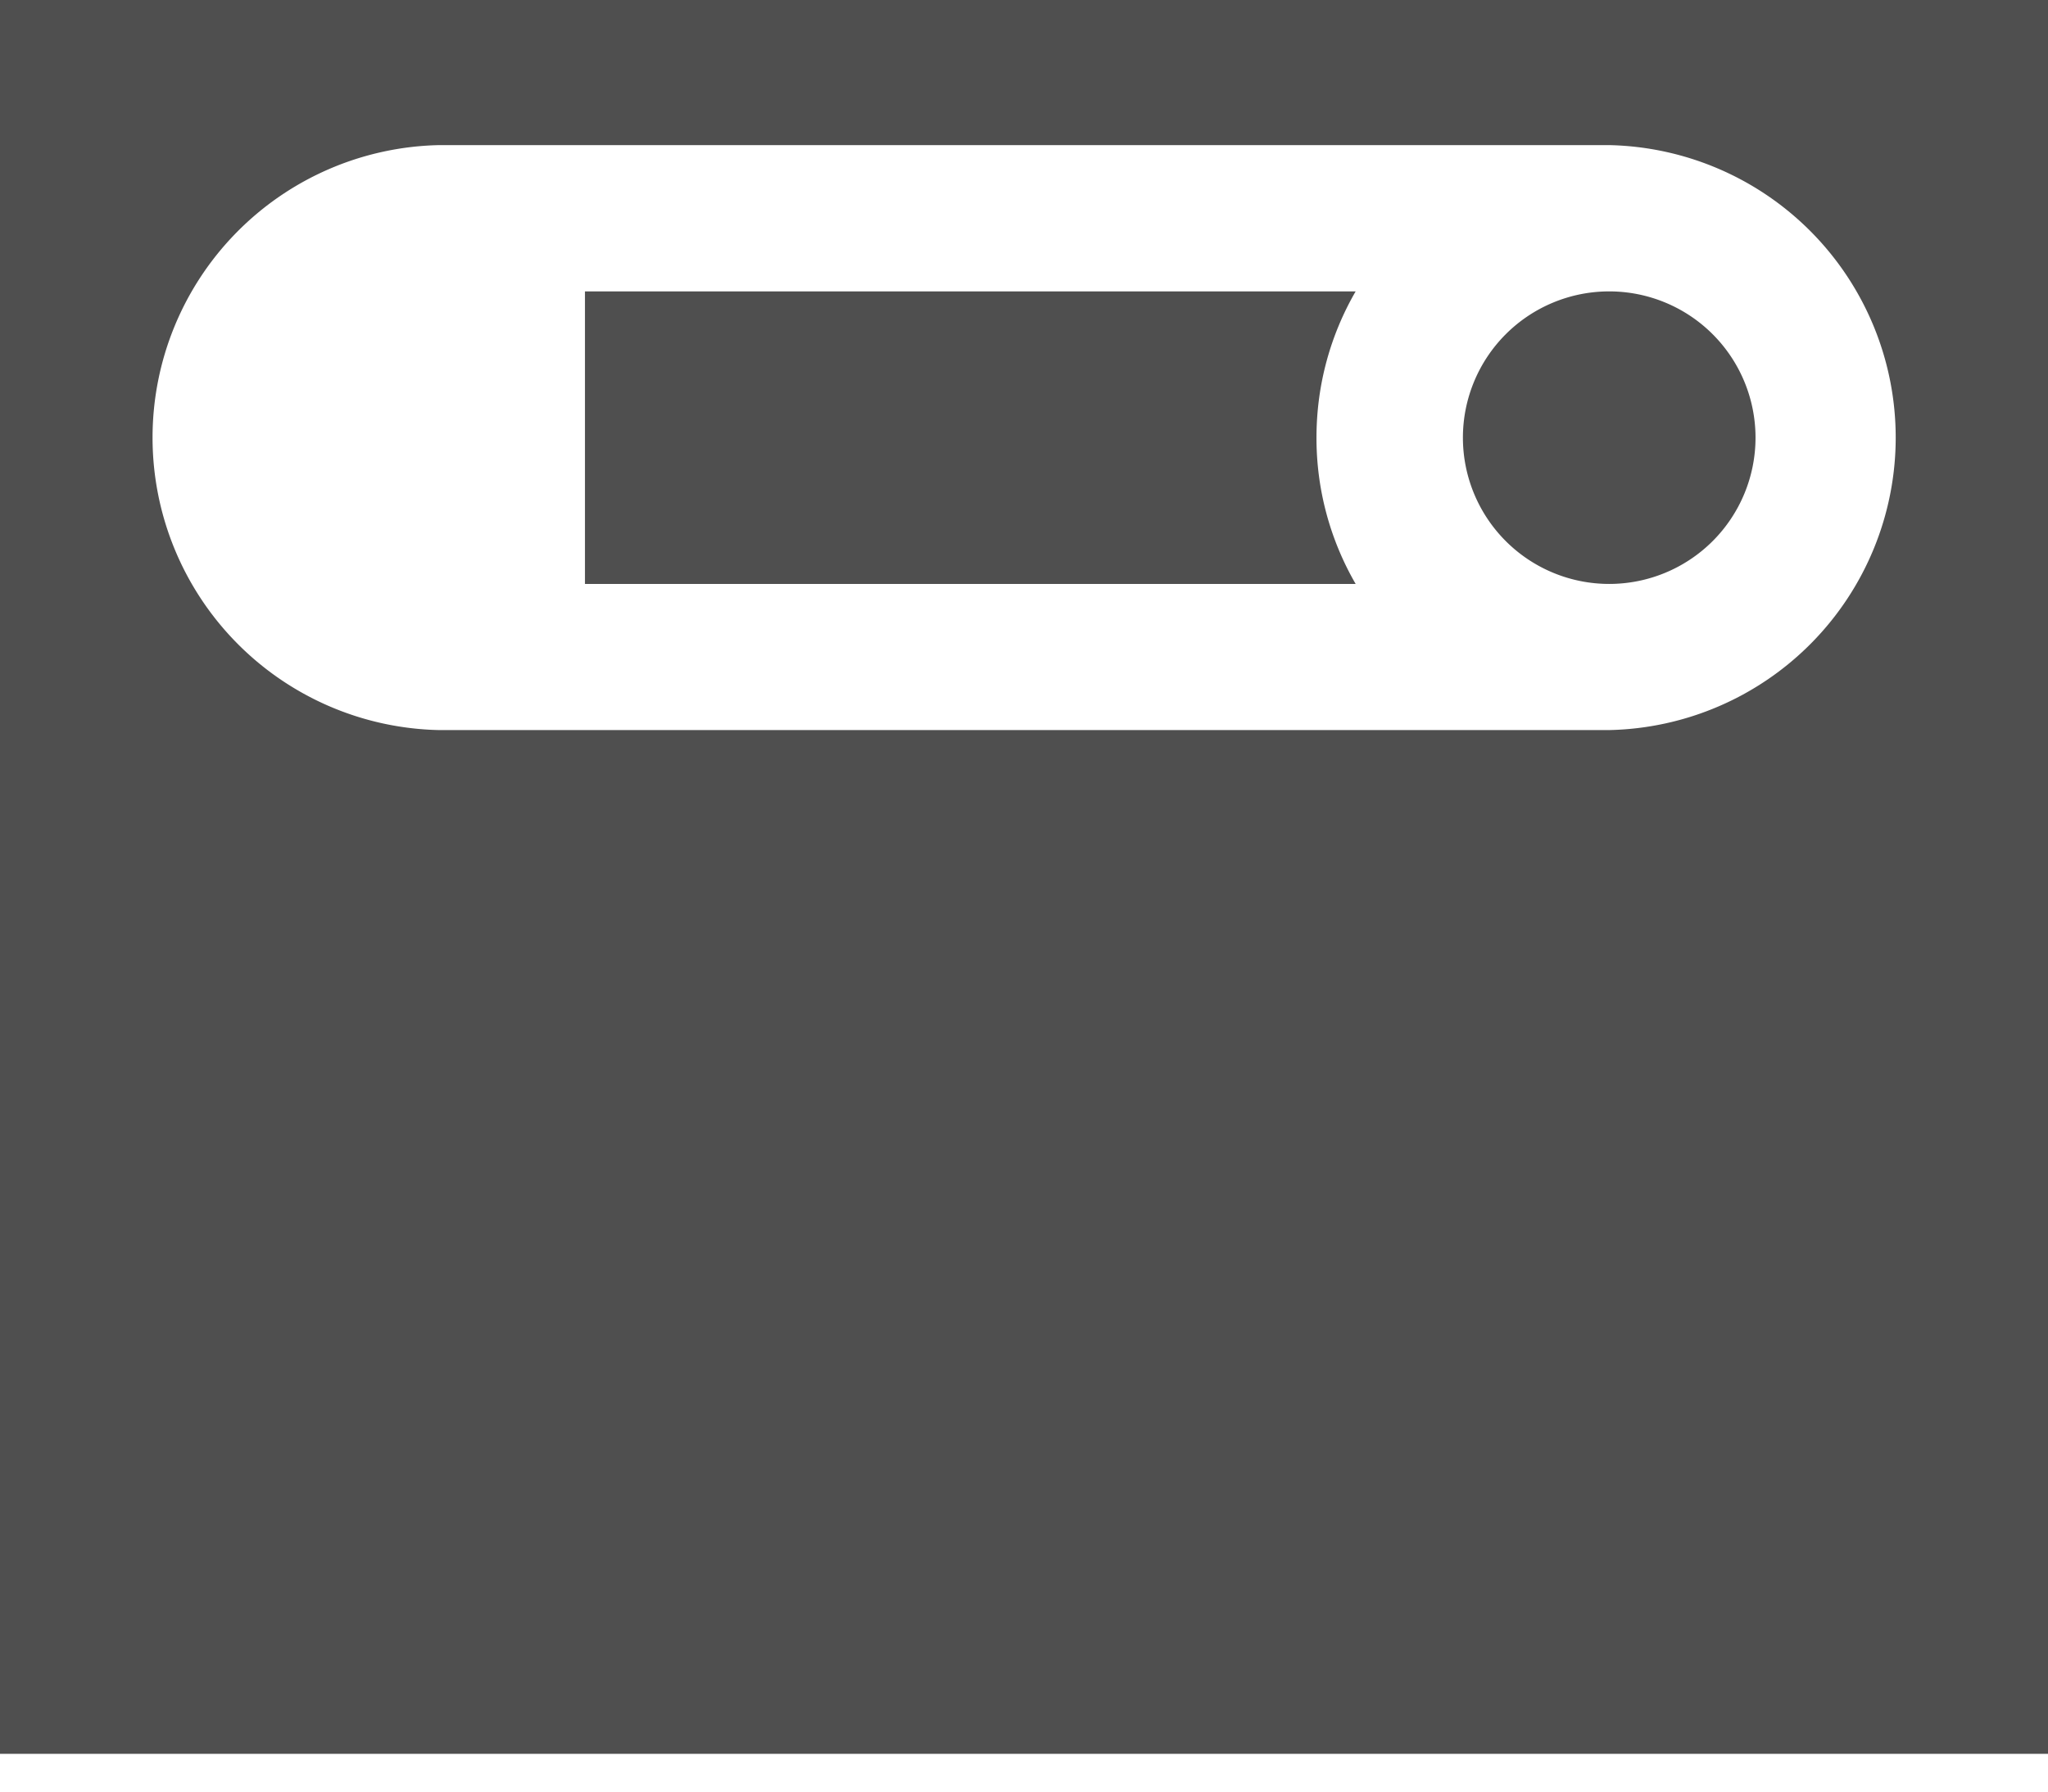
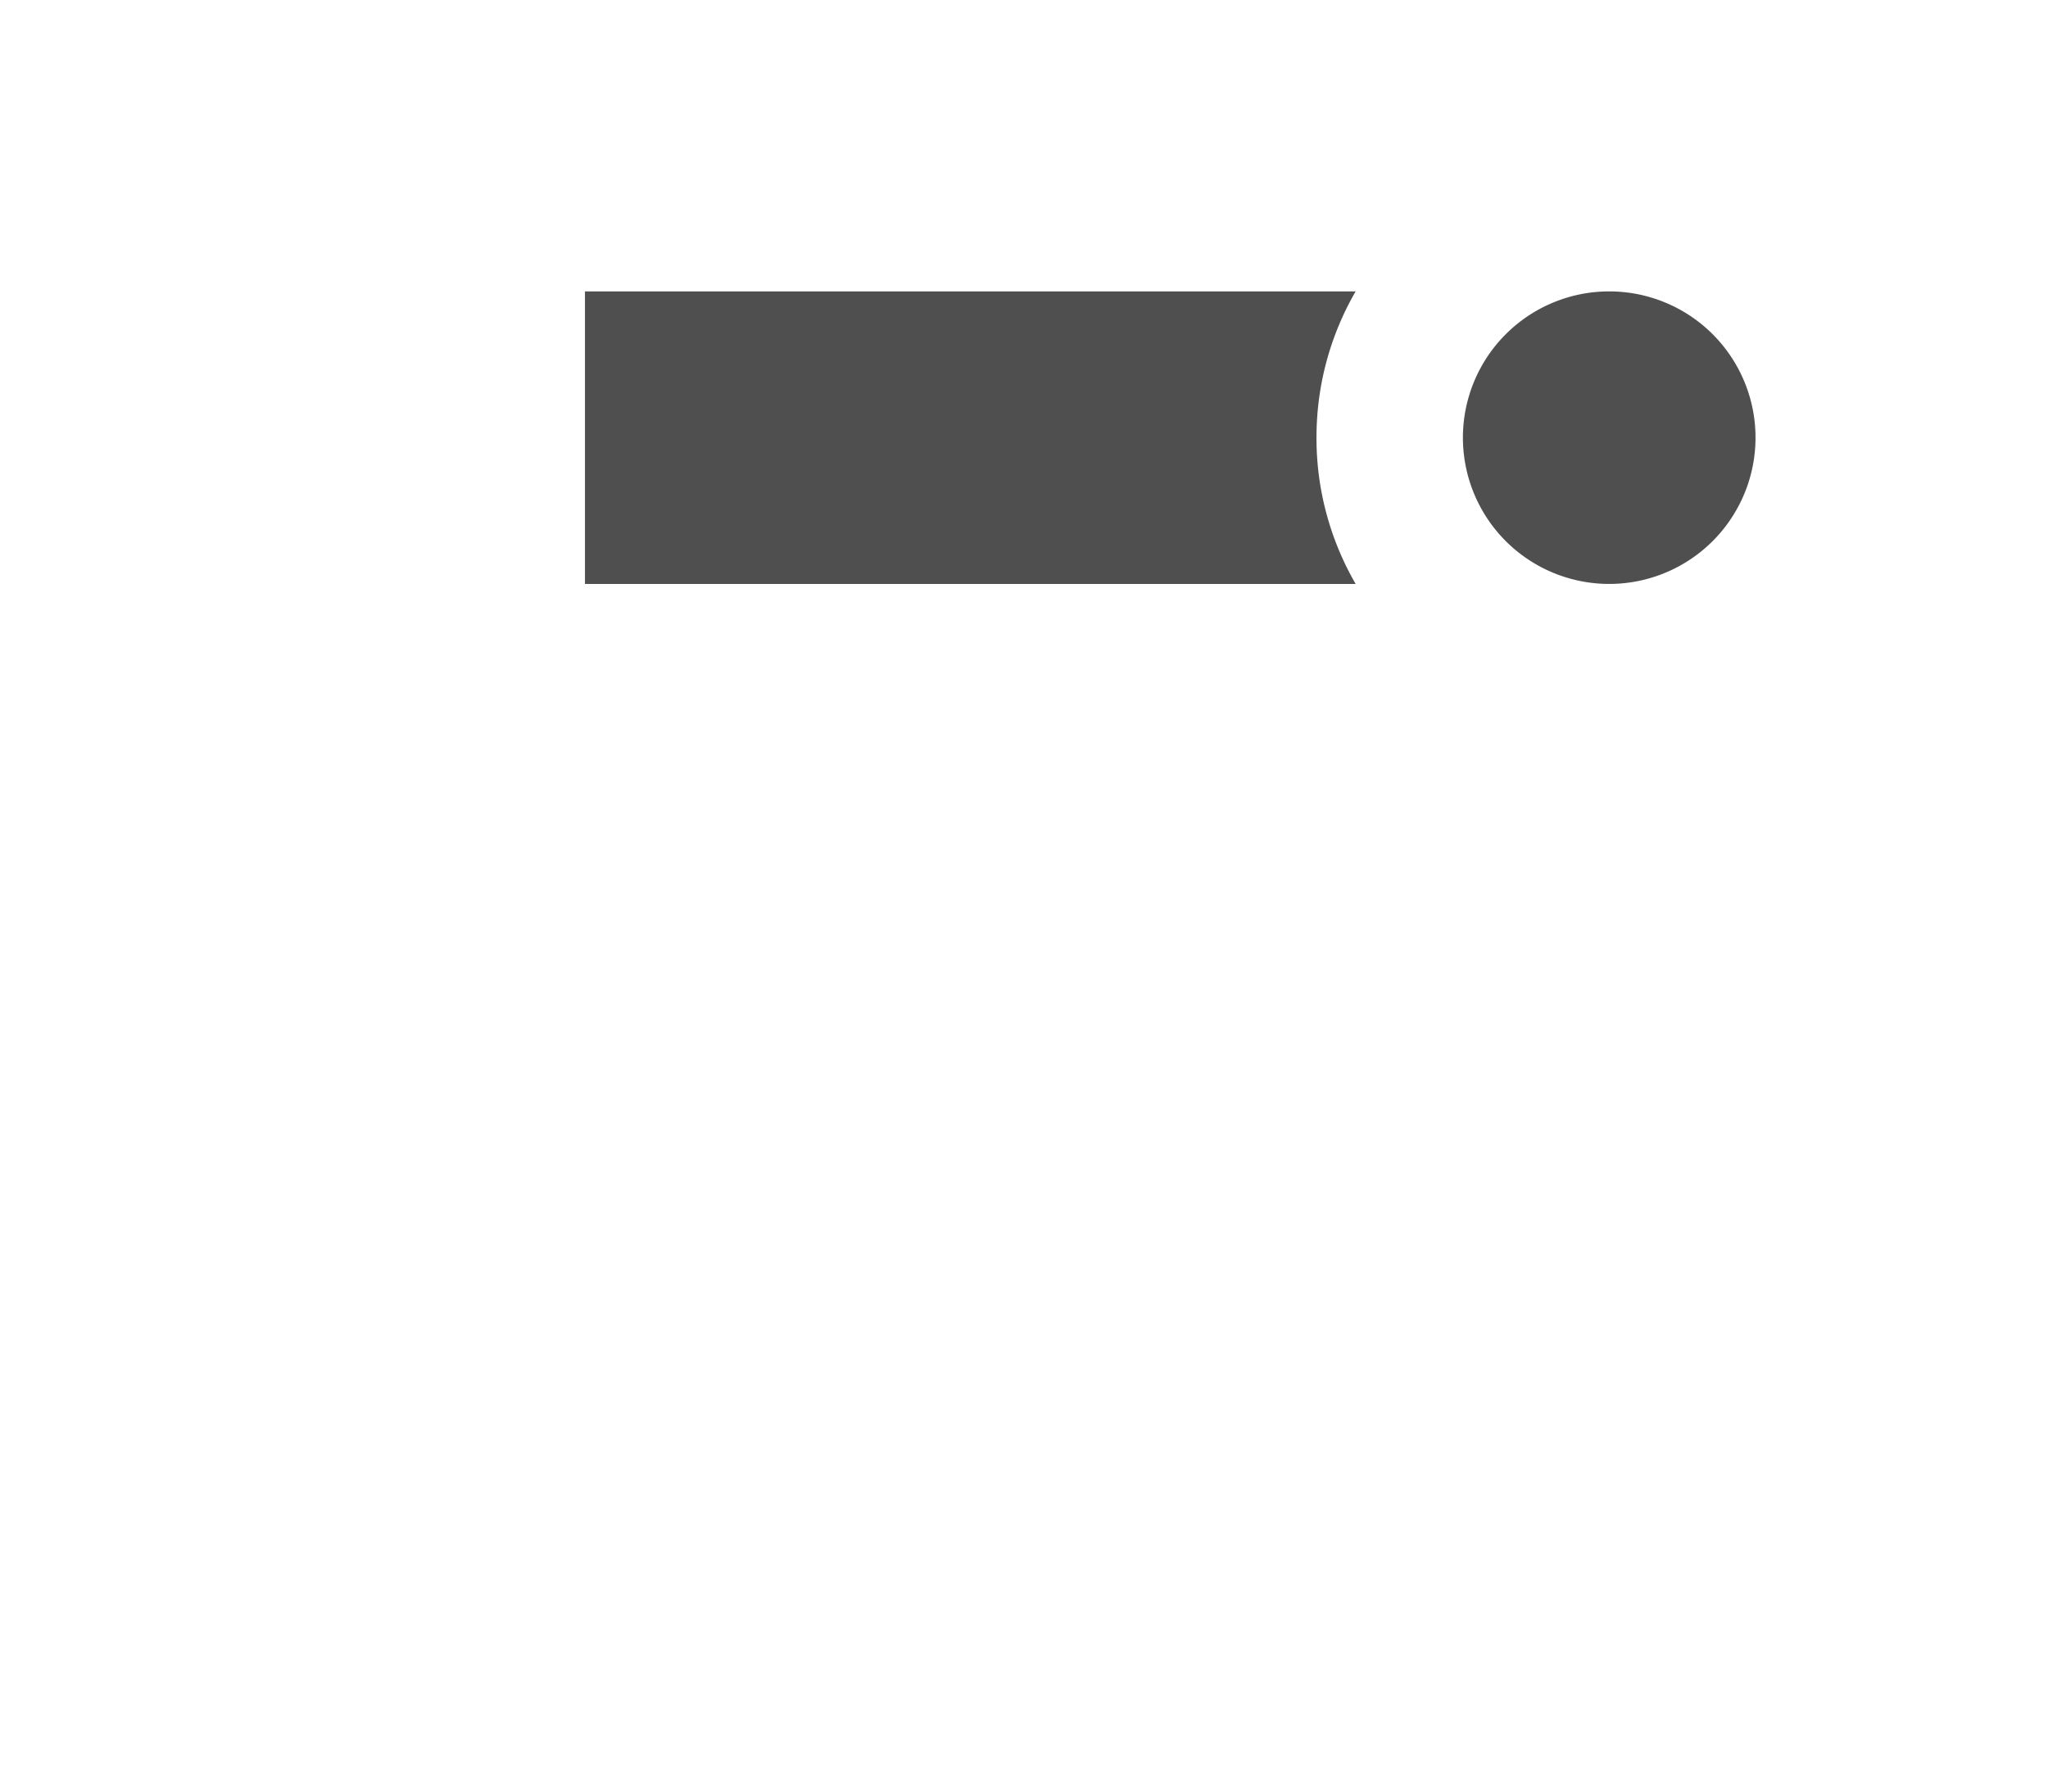
<svg xmlns="http://www.w3.org/2000/svg" width="16" height="14" fill="none">
  <path fill="#4F4F4F" d="M12.572 4.563a1.143 1.143 0 1 0 0-2.286 1.143 1.143 0 0 0 0 2.286ZM4.57 2.277v2.286h6.021a2.275 2.275 0 0 1-.306-1.143c0-.416.111-.806.306-1.143h-6.02Z" />
-   <path fill="#4F4F4F" d="M0 0v13.705h16V0H0Zm12.571 5.705H3.43a2.286 2.286 0 0 1 0-4.571h9.142a2.286 2.286 0 0 1 0 4.571Z" />
</svg>